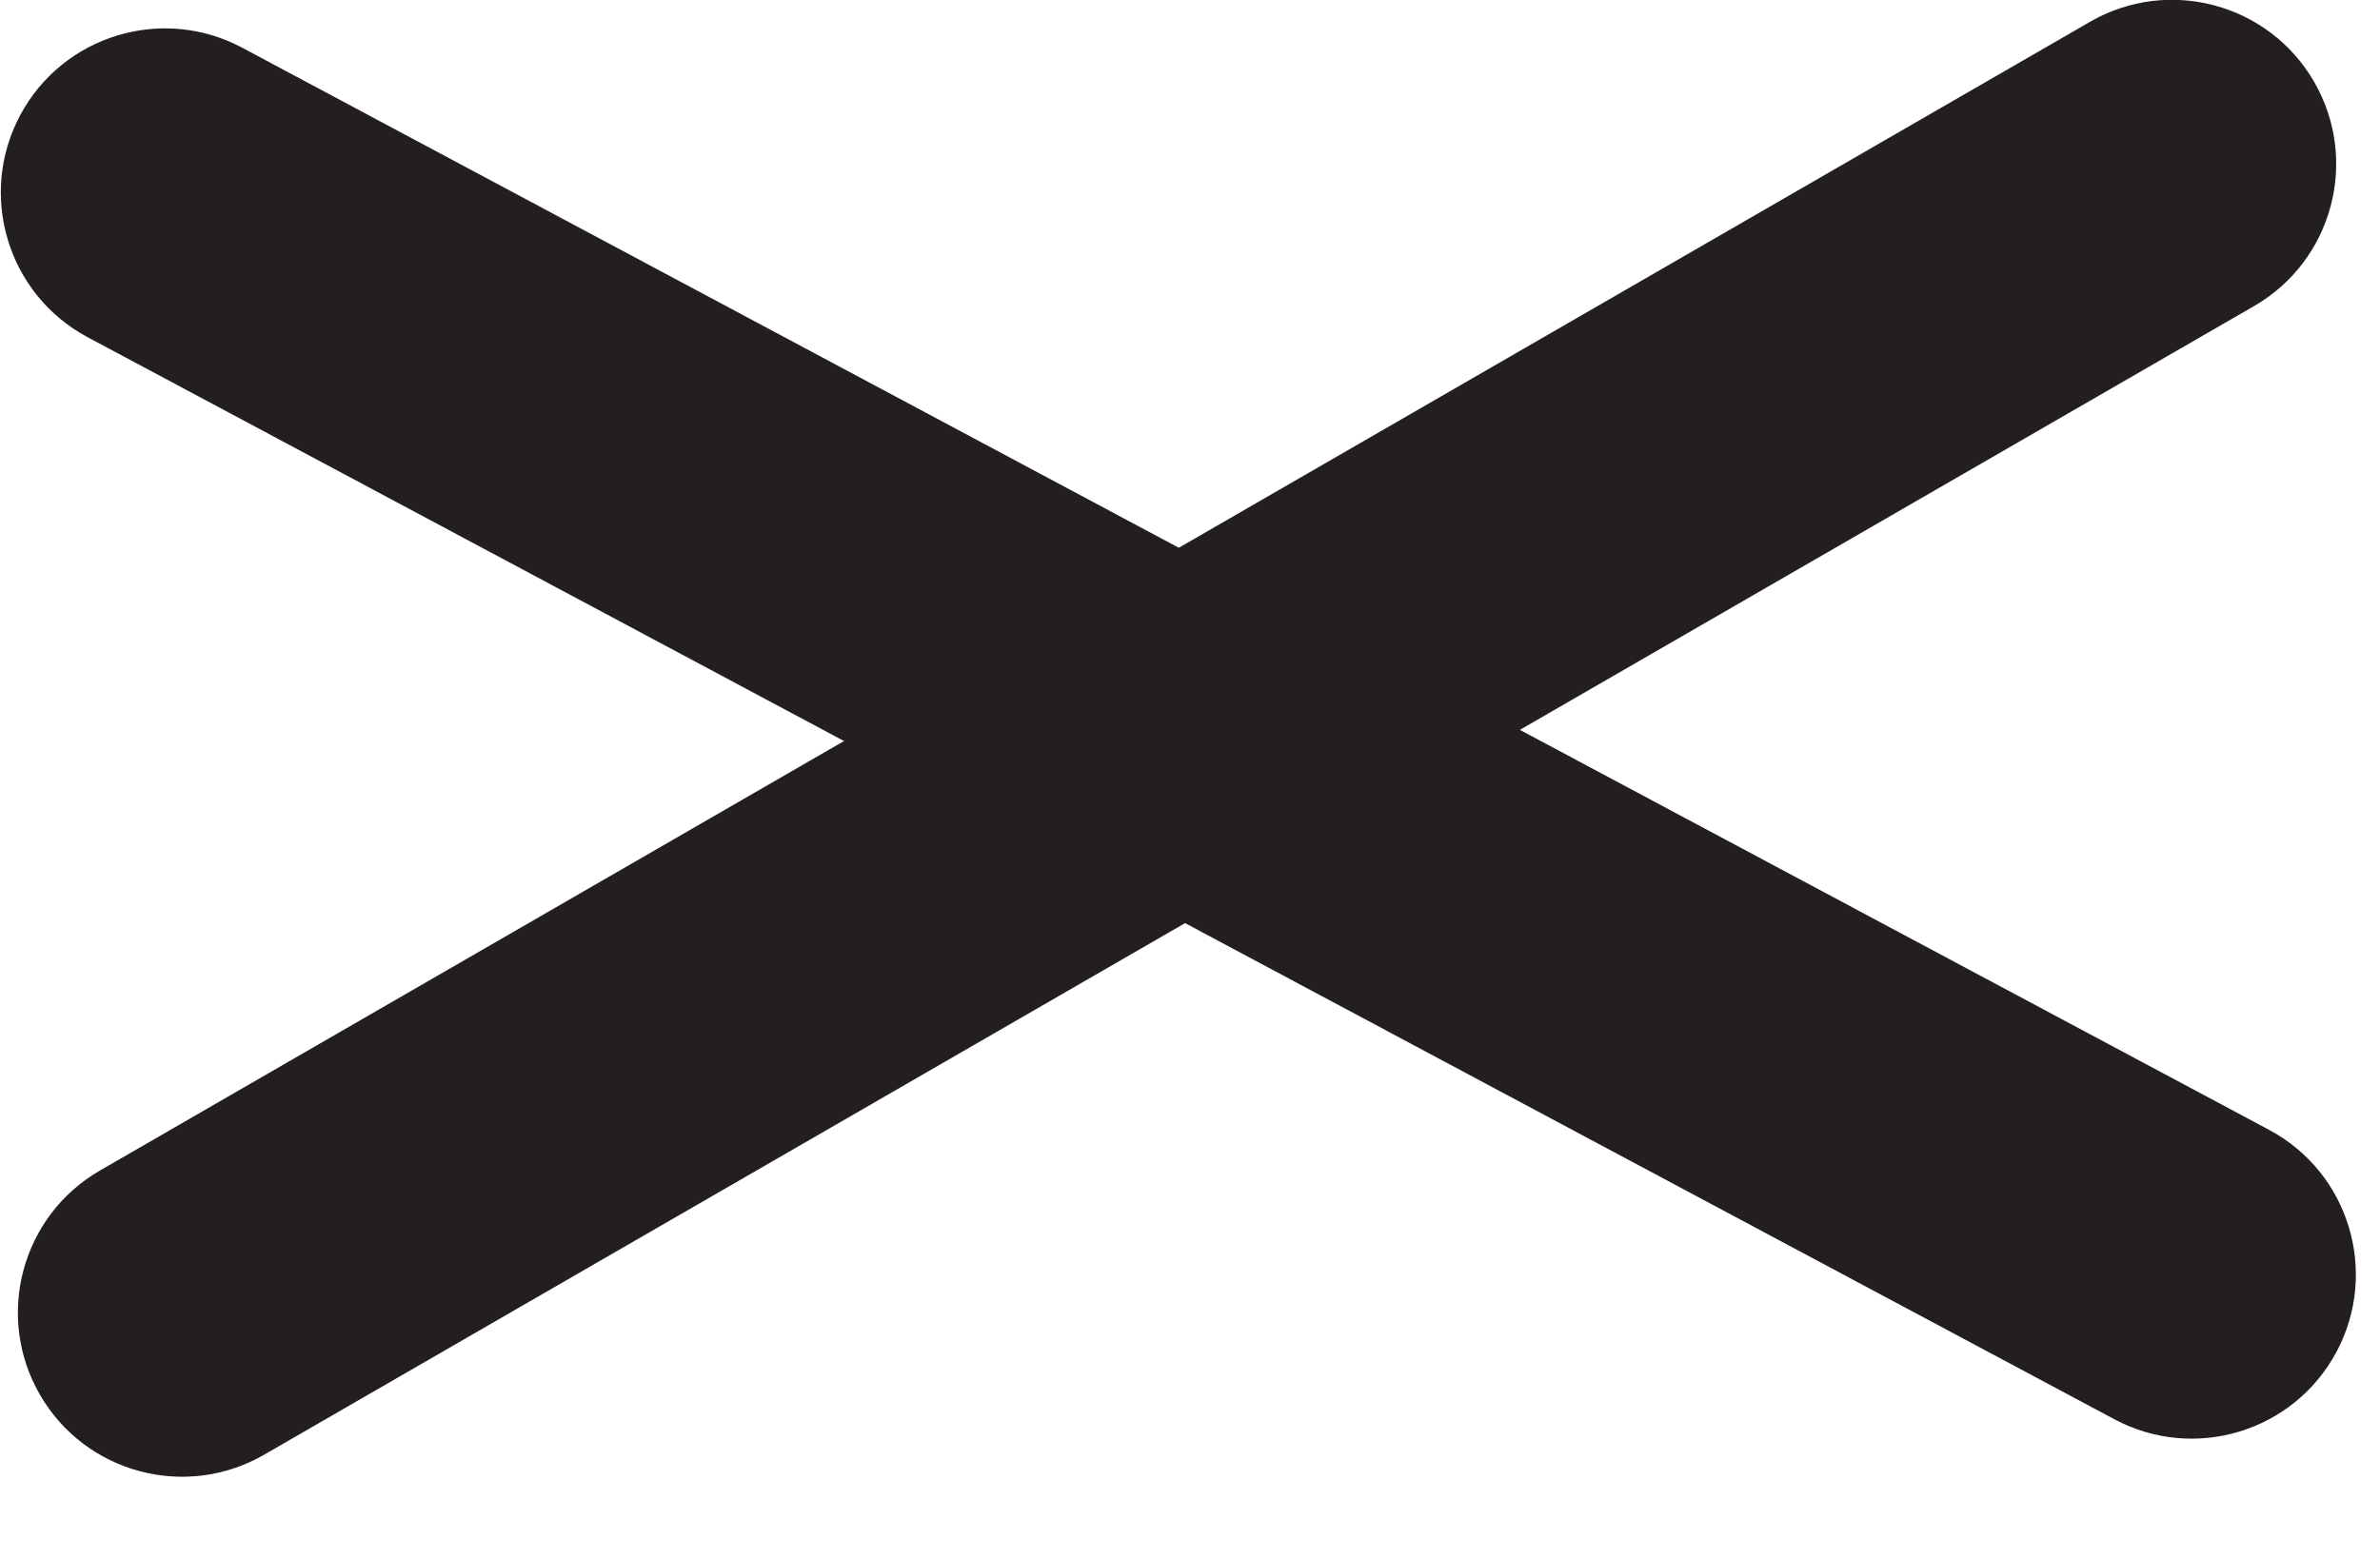
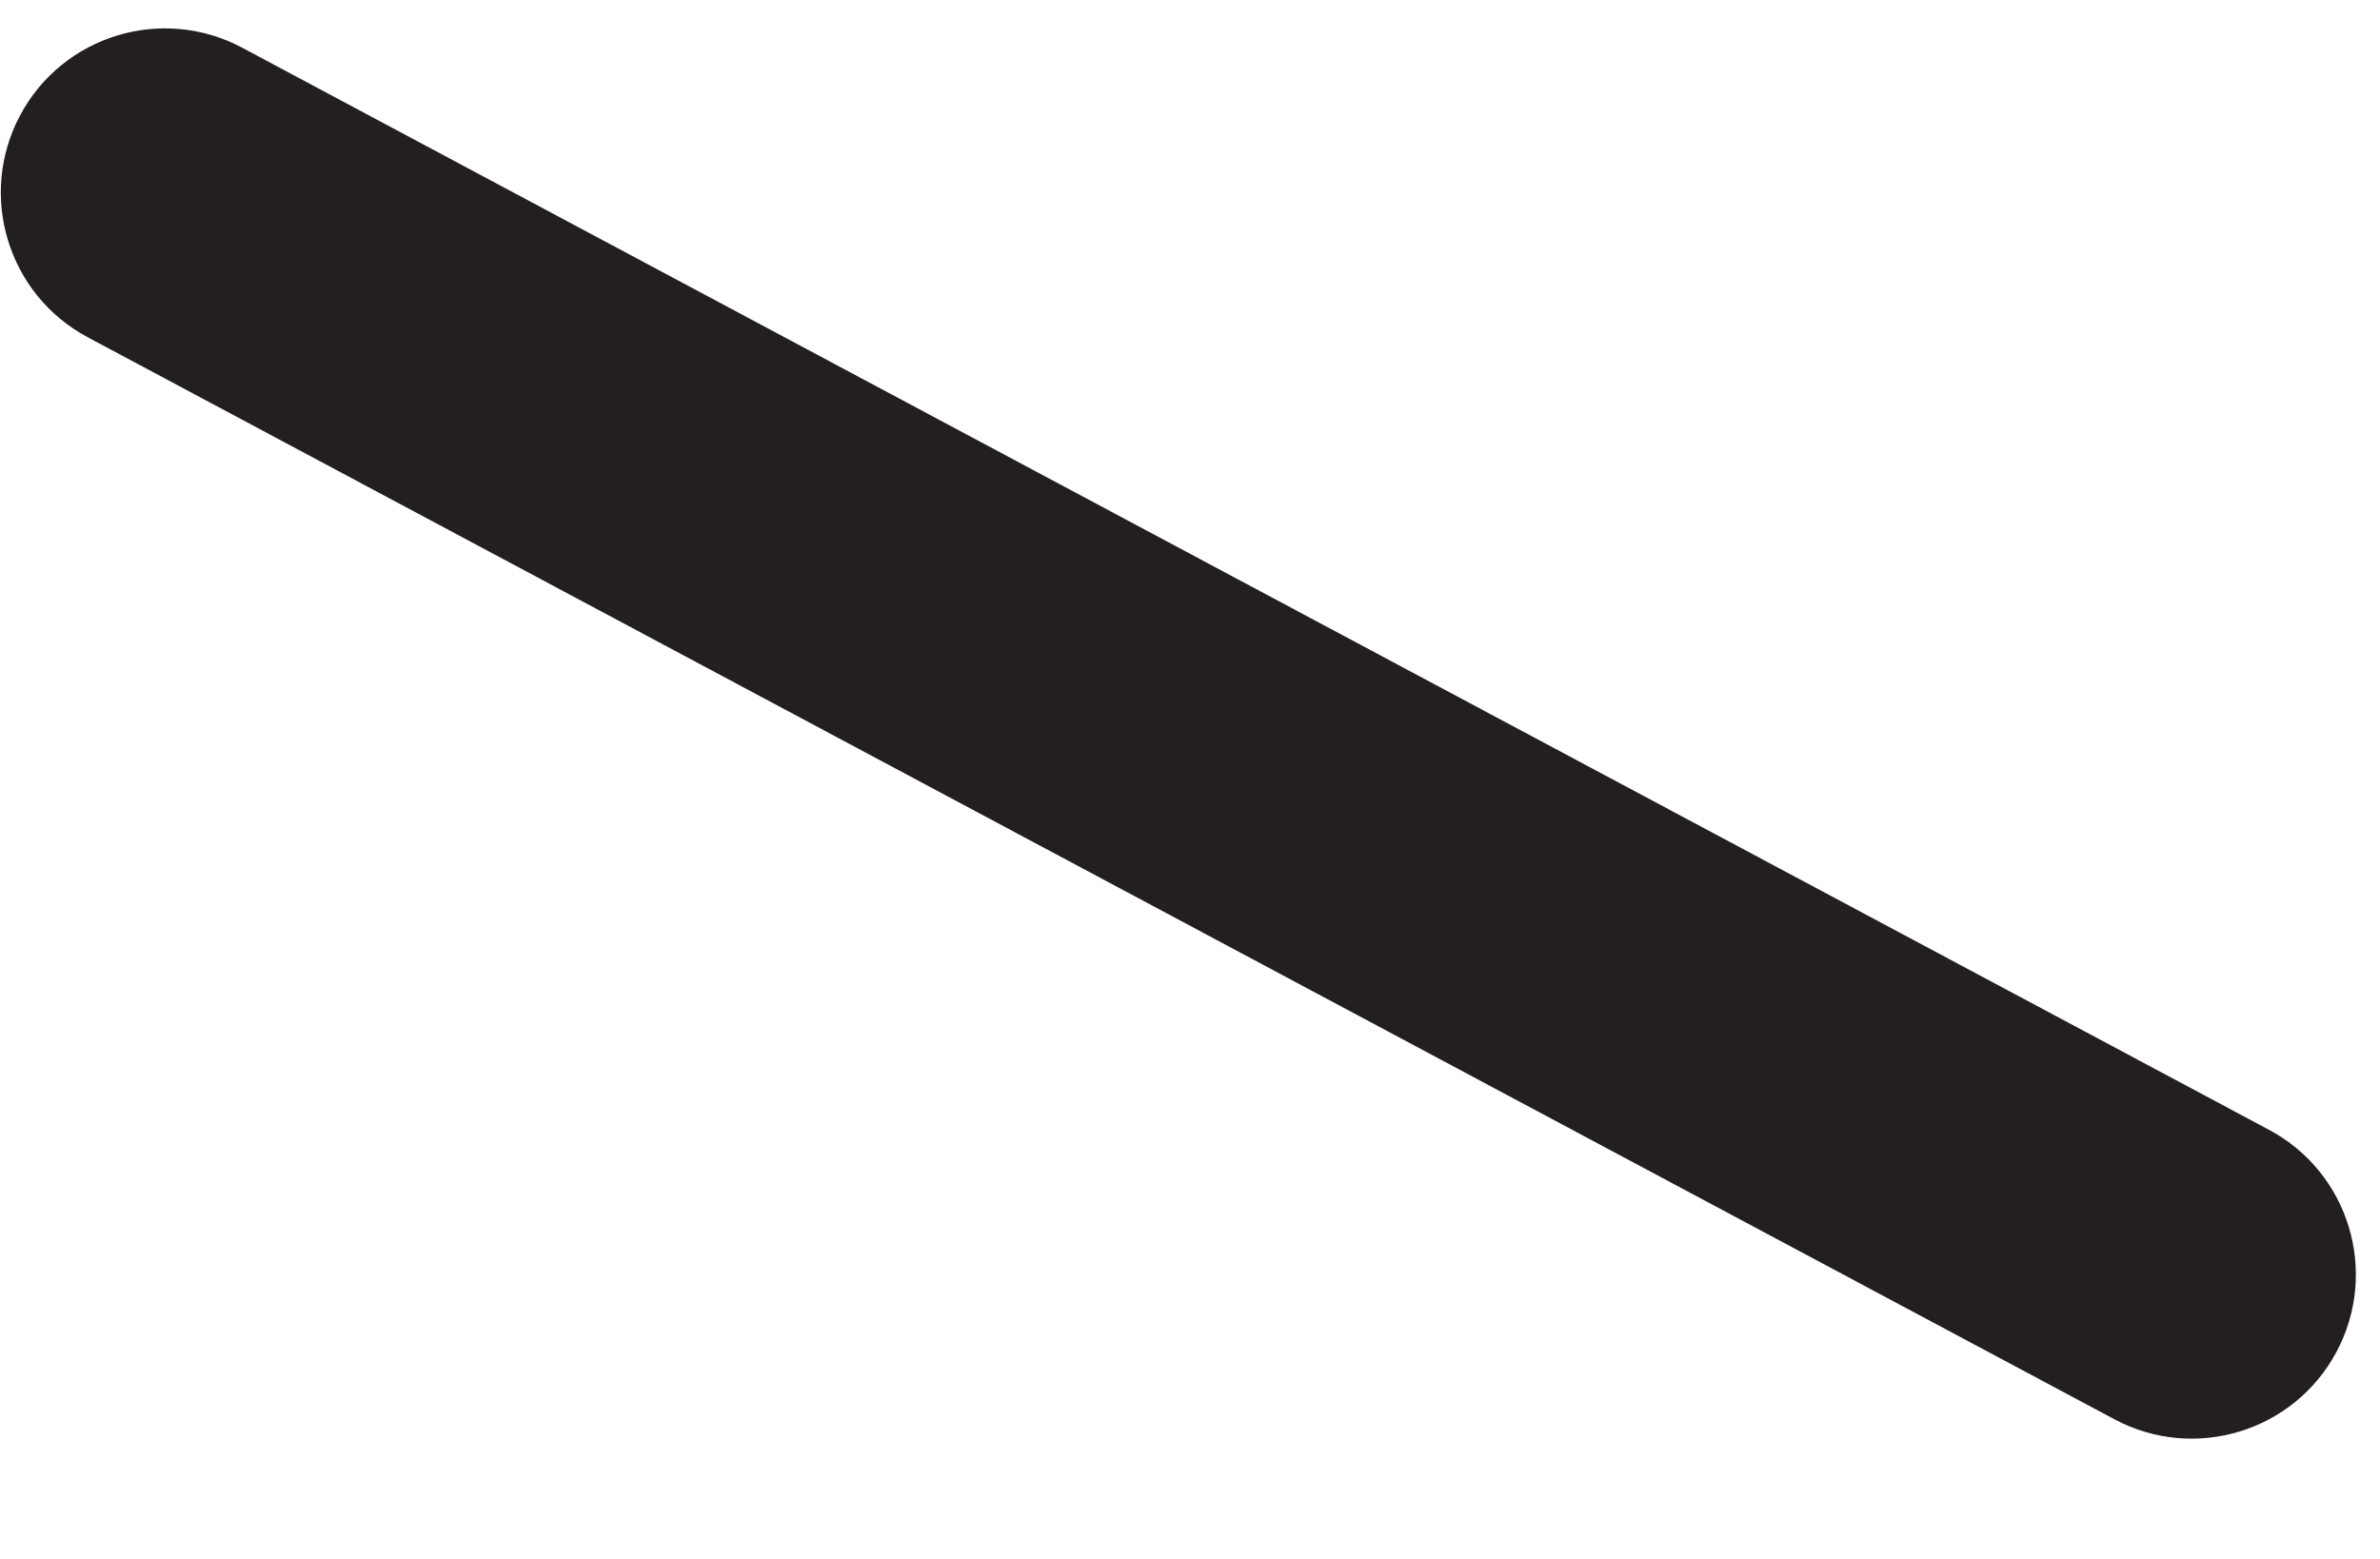
<svg xmlns="http://www.w3.org/2000/svg" xmlns:ns1="http://www.serif.com/" width="100%" height="100%" viewBox="0 0 29 19" version="1.1" xml:space="preserve" style="fill-rule:evenodd;clip-rule:evenodd;stroke-linejoin:round;stroke-miterlimit:1.414;">
  <g transform="matrix(1,0,0,1,-269.651,-75)">
    <g id="Abgerundetes-Rechteck-1" ns1:id="Abgerundetes Rechteck 1" transform="matrix(0.882,0.471,-0.471,0.882,69.788,-117.738)">
      <path d="M270,75L298,75C299.105,75 300,75.896 300,77C300,78.104 299.105,79 298,79L270,79C268.895,79 268,78.104 268,77C268,75.896 268.895,75 270,75Z" style="fill:rgb(35,31,32);" />
    </g>
    <g id="Abgerundetes-Rechteck-11" ns1:id="Abgerundetes Rechteck 1" transform="matrix(0.866,-0.5,0.5,0.866,-0.451,159.316)">
-       <path d="M270,75L298,75C299.105,75 300,75.896 300,77C300,78.104 299.105,79 298,79L270,79C268.895,79 268,78.104 268,77C268,75.896 268.895,75 270,75Z" style="fill:rgb(35,31,32);" />
-     </g>
+       </g>
  </g>
</svg>